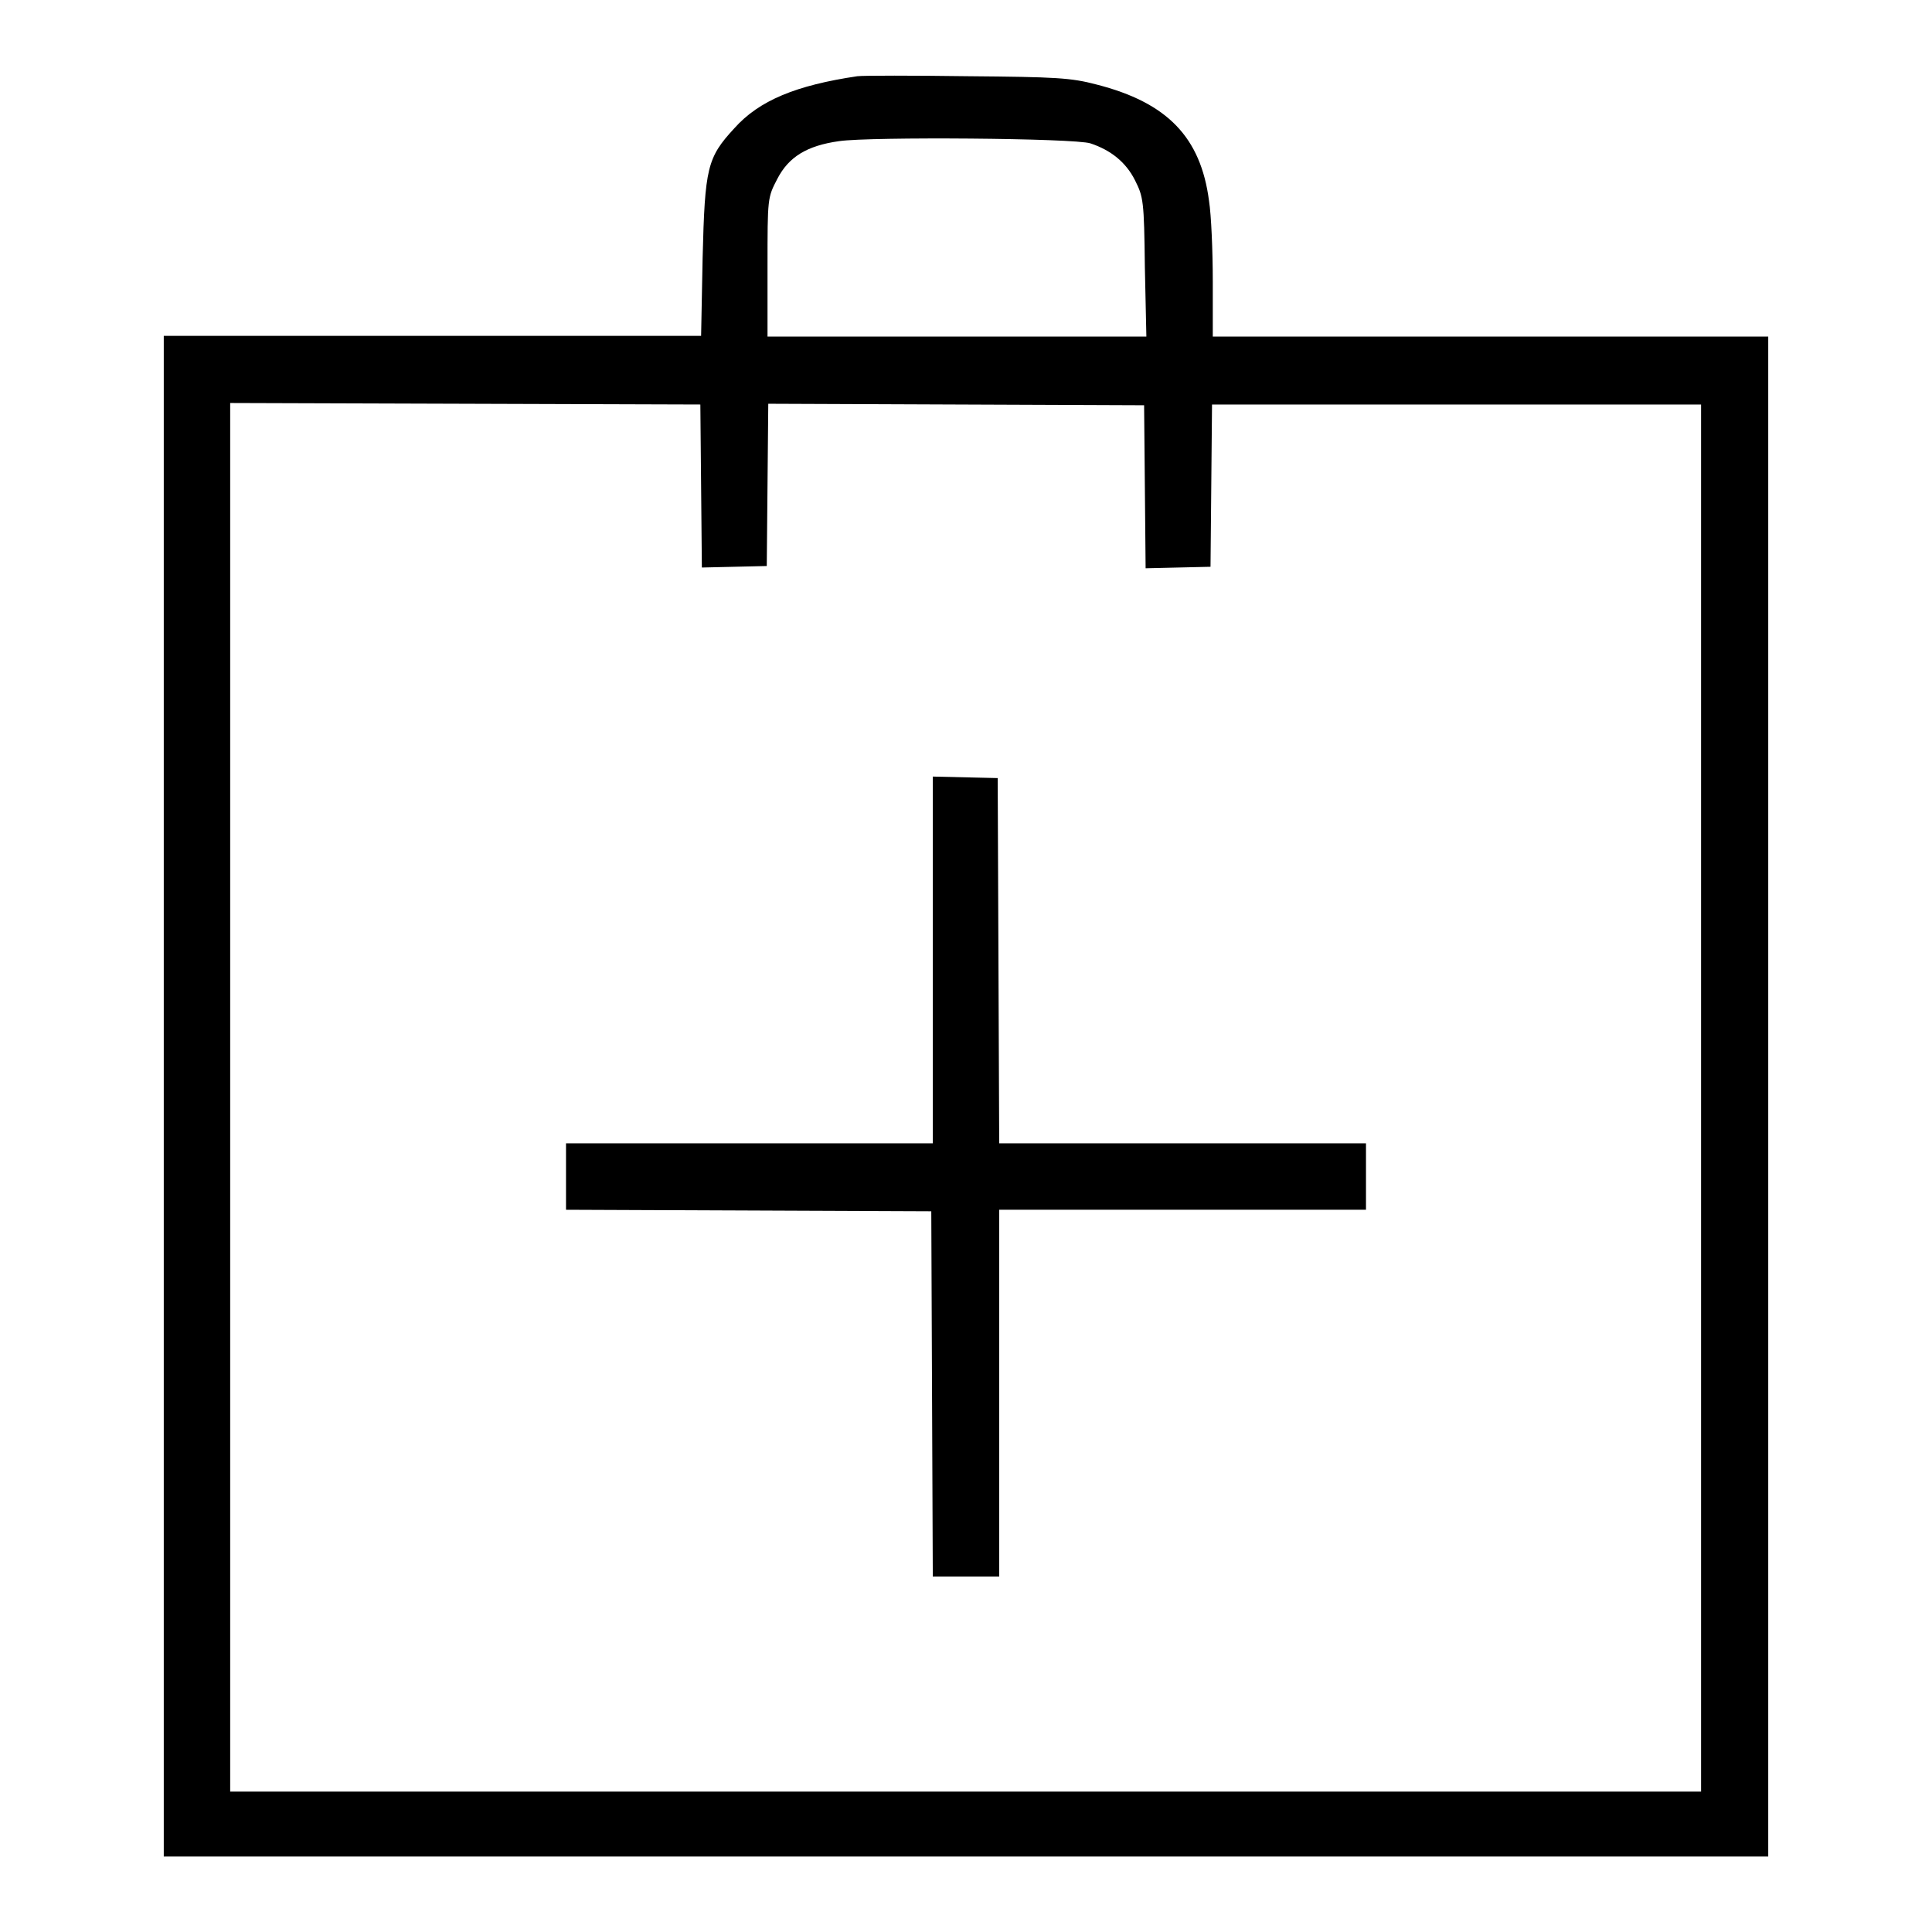
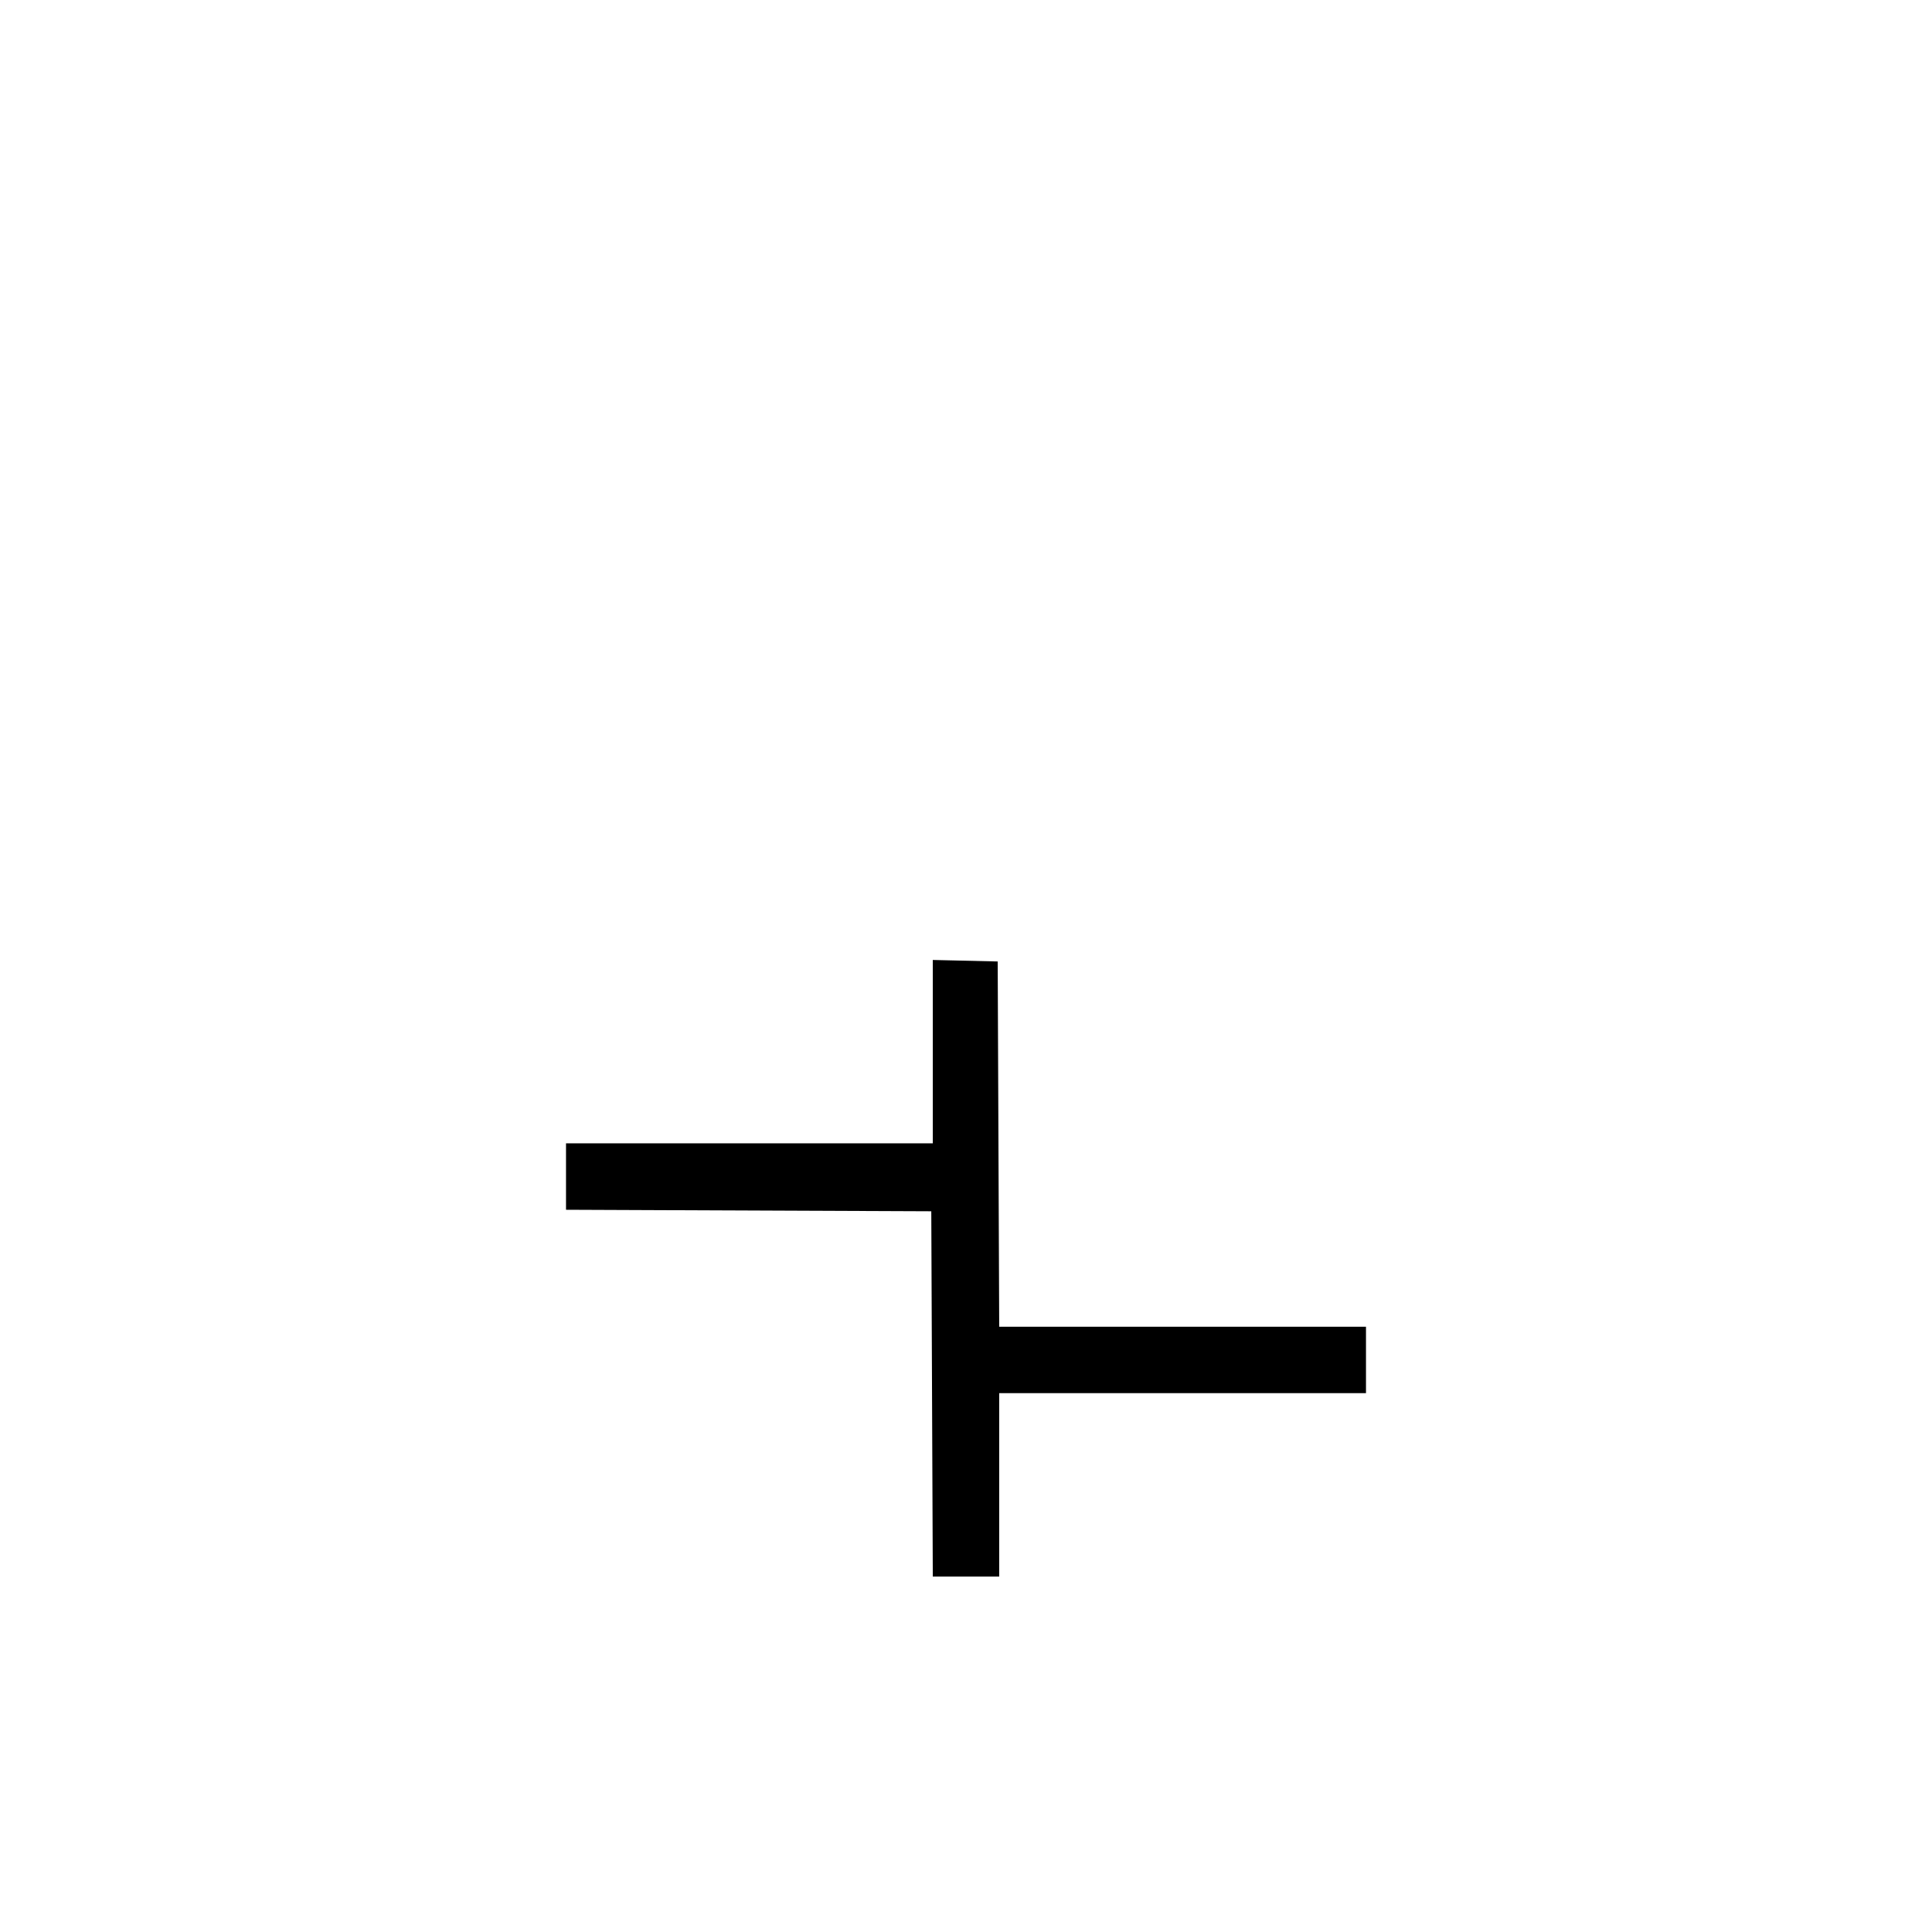
<svg xmlns="http://www.w3.org/2000/svg" version="1.1" x="0px" y="0px" viewBox="0 0 256 256" enable-background="new 0 0 256 256" xml:space="preserve">
  <g>
    <g>
      <g>
-         <path fill="#000000" d="M113.6,10.1c-8.1,1.2-13,3.2-16.3,6.9c-3.6,3.9-3.9,5.2-4.2,17.2l-0.2,10.3H57.3H21.7v100.7V246H128h106.3V145.3V44.6h-36.8h-36.8v-7.3c0-4-0.2-8.8-0.5-10.7c-1.1-8.4-5.5-13-14.9-15.4c-3.4-0.9-5.4-1-17-1.1C121,10,114.4,10,113.6,10.1z M144.5,19c2.7,0.9,4.7,2.5,5.9,4.9c1.1,2.2,1.2,2.7,1.3,11.5l0.2,9.2h-25.1h-25.1v-9.2c0-9.2,0-9.2,1.3-11.7c1.5-2.9,3.9-4.4,8.2-5C115.3,18.1,142.4,18.3,144.5,19z M92.9,64.4L93,75.2l4.3-0.1l4.3-0.1l0.1-10.8l0.1-10.7l24.9,0.1l24.9,0.1l0.1,10.8l0.1,10.8l4.3-0.1l4.3-0.1l0.1-10.8l0.1-10.7h32.4h32.4v91.9v91.9H128H30.5v-91.9V53.4l31.2,0.1l31.1,0.1L92.9,64.4z" />
-         <path fill="#000000" d="M123.6,127.2v24.3H99.3H75v4.4v4.4l24.2,0.1l24.2,0.1l0.1,24.2l0.1,24.2h4.4h4.4v-24.3v-24.3h24.3H181v-4.4v-4.4h-24.3h-24.3l-0.1-24.2l-0.1-24.2l-4.3-0.1l-4.3-0.1L123.6,127.2L123.6,127.2z" />
+         <path fill="#000000" d="M123.6,127.2v24.3H99.3H75v4.4v4.4l24.2,0.1l24.2,0.1l0.1,24.2l0.1,24.2h4.4h4.4v-24.3h24.3H181v-4.4v-4.4h-24.3h-24.3l-0.1-24.2l-0.1-24.2l-4.3-0.1l-4.3-0.1L123.6,127.2L123.6,127.2z" />
      </g>
    </g>
  </g>
</svg>